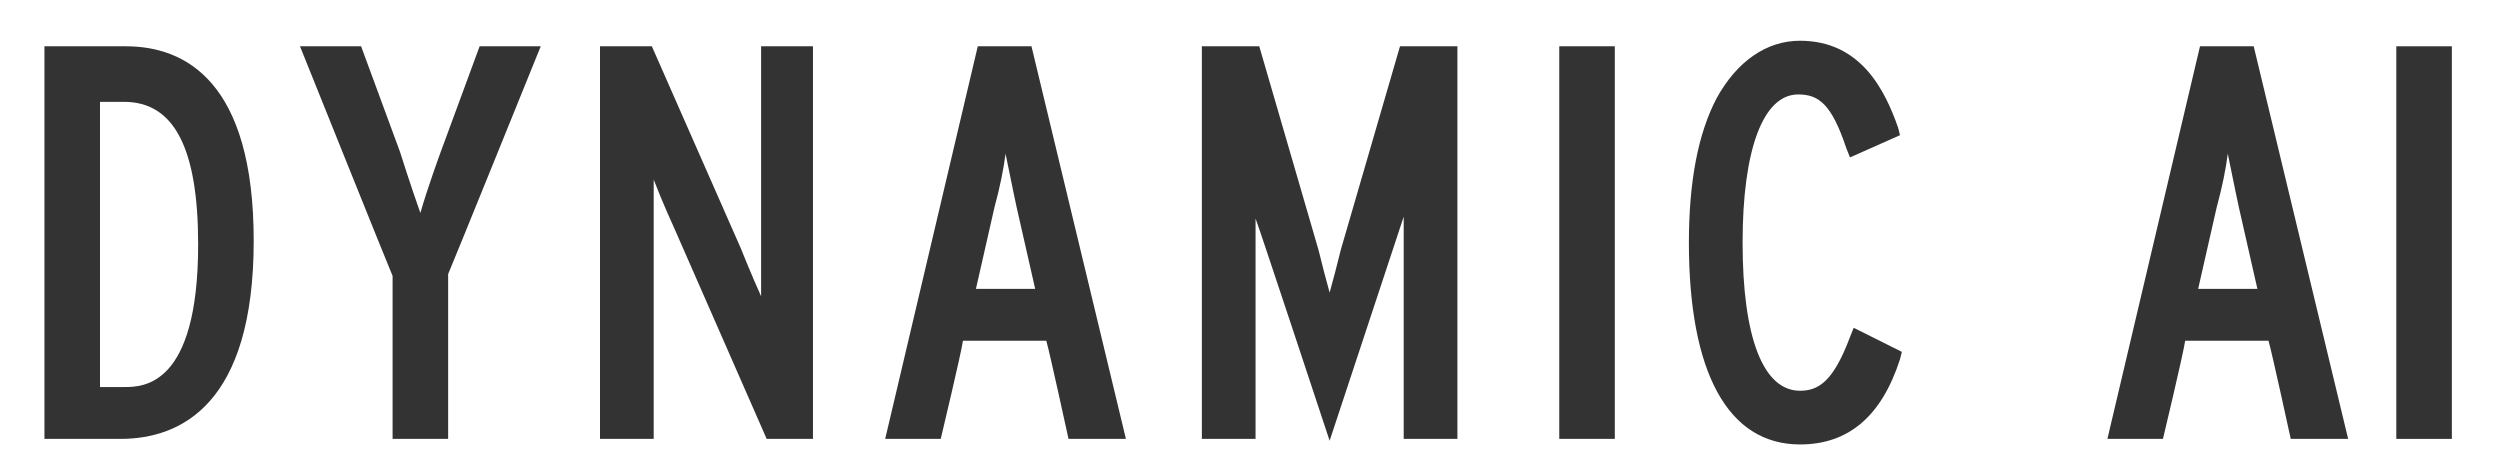
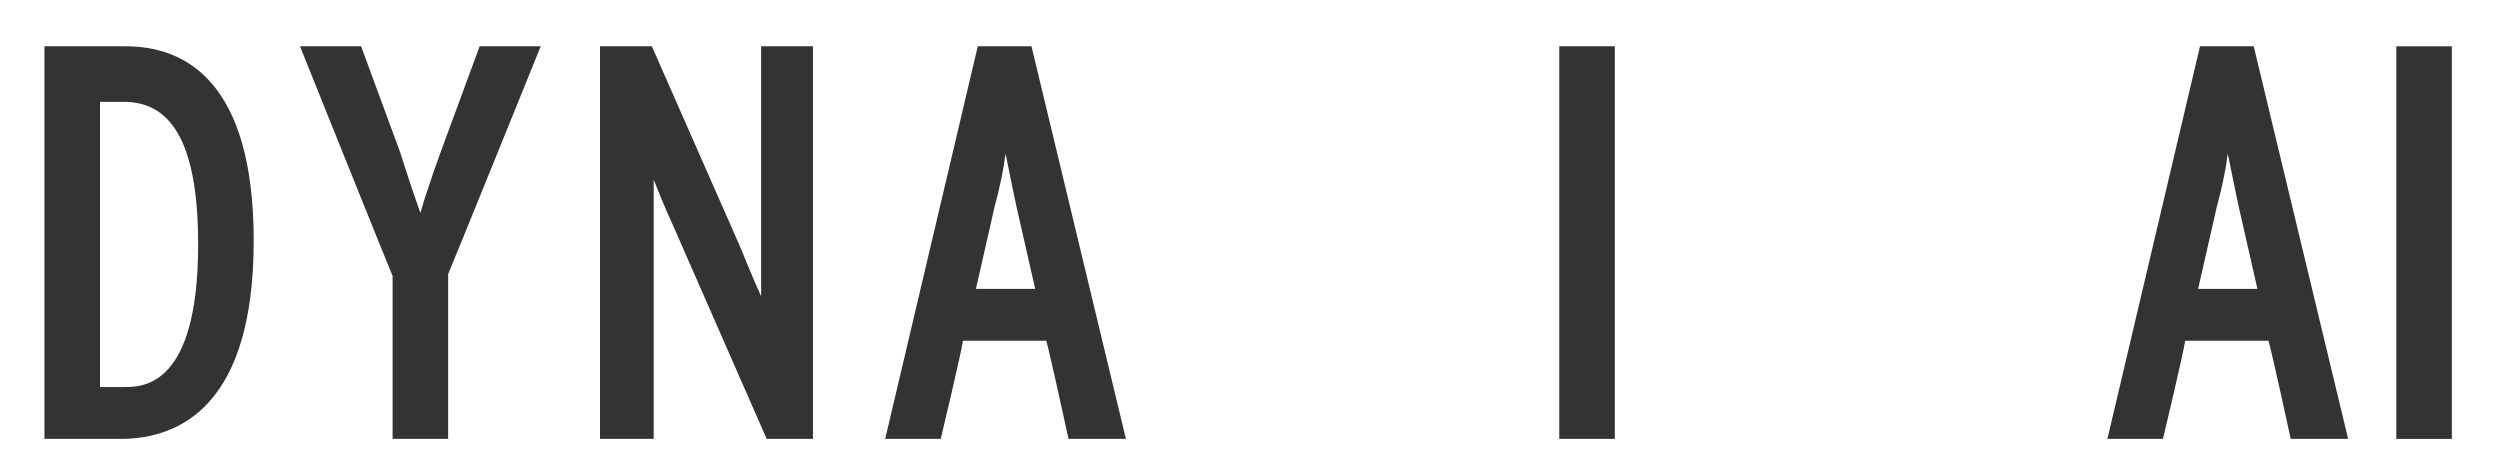
<svg xmlns="http://www.w3.org/2000/svg" version="1.1" x="0" y="0" viewBox="0 0 135 25" xml:space="preserve">
  <style type="text/css">
	.st0{fill:#333333;}
</style>
  <path class="st0" d="M6.8 2.5H2.4v21.2h4.1c3.3 0 7.2-1.9 7.2-10.7C13.7 4.4 10 2.5 6.8 2.5zM6.7 20.9c0 0-0.8 0-1.3 0 0-0.9 0-14.5 0-15.4 0.5 0 1.3 0 1.3 0 2.7 0 4 2.5 4 7.7C10.7 20.9 7.7 20.9 6.7 20.9z" />
  <path class="st0" d="M25.9 2.5l-2.1 5.7c0 0-0.7 1.9-1.1 3.3 -0.5-1.4-1.1-3.3-1.1-3.3l-2.1-5.7h-3.3c0 0 4.9 12.2 5 12.4 0 0.2 0 8.8 0 8.8h3c0 0 0-8.7 0-8.9 0.1-0.2 5-12.3 5-12.3H25.9z" />
  <path class="st0" d="M41.1 2.5v12.1c0 0 0 0.8 0 1.4 -0.5-1.1-1.1-2.6-1.1-2.6L35.2 2.5h-2.8v21.2h2.9V11.1c0 0 0-0.7 0-1.4 0.5 1.3 1.1 2.6 1.1 2.6l5 11.4h2.5V2.5H41.1z" />
-   <path class="st0" d="M75.6 2.5l-3.2 11c-0.2 0.8-0.4 1.6-0.6 2.3 -0.2-0.7-0.4-1.5-0.6-2.3L68 2.5h-3.1v21.2h2.9c0 0 0-10.7 0-11.9 0.1 0.2 4 12 4 12s4-12.1 4-12.1c0 1.1 0 12 0 12h2.9V2.5H75.6z" />
  <path class="st0" d="M84.2 2.5v21.2h3V2.5H84.2z" />
  <path class="st0" d="M121.7 2.5h-2.9l-5 21.2h3c0 0 1.1-4.6 1.2-5.3 0.6 0 3.9 0 4.5 0 0.2 0.7 1.2 5.3 1.2 5.3h3.1L121.7 2.5zM118.7 15.6c0.2-0.9 1-4.4 1-4.4 0.3-1.1 0.5-2.1 0.6-2.9 0.3 1.5 0.6 2.9 0.6 2.9 0 0 0.8 3.5 1 4.4C121.1 15.6 119.4 15.6 118.7 15.6z" />
  <path class="st0" d="M55.7 2.5h-2.9l-5 21.2h3c0 0 1.1-4.6 1.2-5.3 0.6 0 3.9 0 4.5 0 0.2 0.7 1.2 5.3 1.2 5.3h3.1L55.7 2.5zM52.7 15.6c0.2-0.9 1-4.4 1-4.4 0.3-1.1 0.5-2.1 0.6-2.9 0.3 1.5 0.6 2.9 0.6 2.9 0 0 0.8 3.5 1 4.4C55.1 15.6 53.4 15.6 52.7 15.6z" />
  <path class="st0" d="M129.4 2.5v21.2h3V2.5H129.4z" />
-   <path class="st0" d="M92.7 5.3c-1 1.9-1.5 4.5-1.5 7.8 0 7 2.1 10.9 6 10.9 2.6 0 4.4-1.5 5.4-4.6l0.1-0.4 -2.6-1.3 -0.2 0.5c-0.9 2.4-1.7 2.9-2.7 2.9 -2 0-3.1-2.9-3.1-8 0-5 1.1-8 3-8 1.1 0 1.8 0.5 2.6 2.9l0.2 0.5 2.7-1.2 -0.1-0.4c-0.7-2-2-4.7-5.3-4.7C95.4 2.2 93.8 3.3 92.7 5.3z" />
</svg>